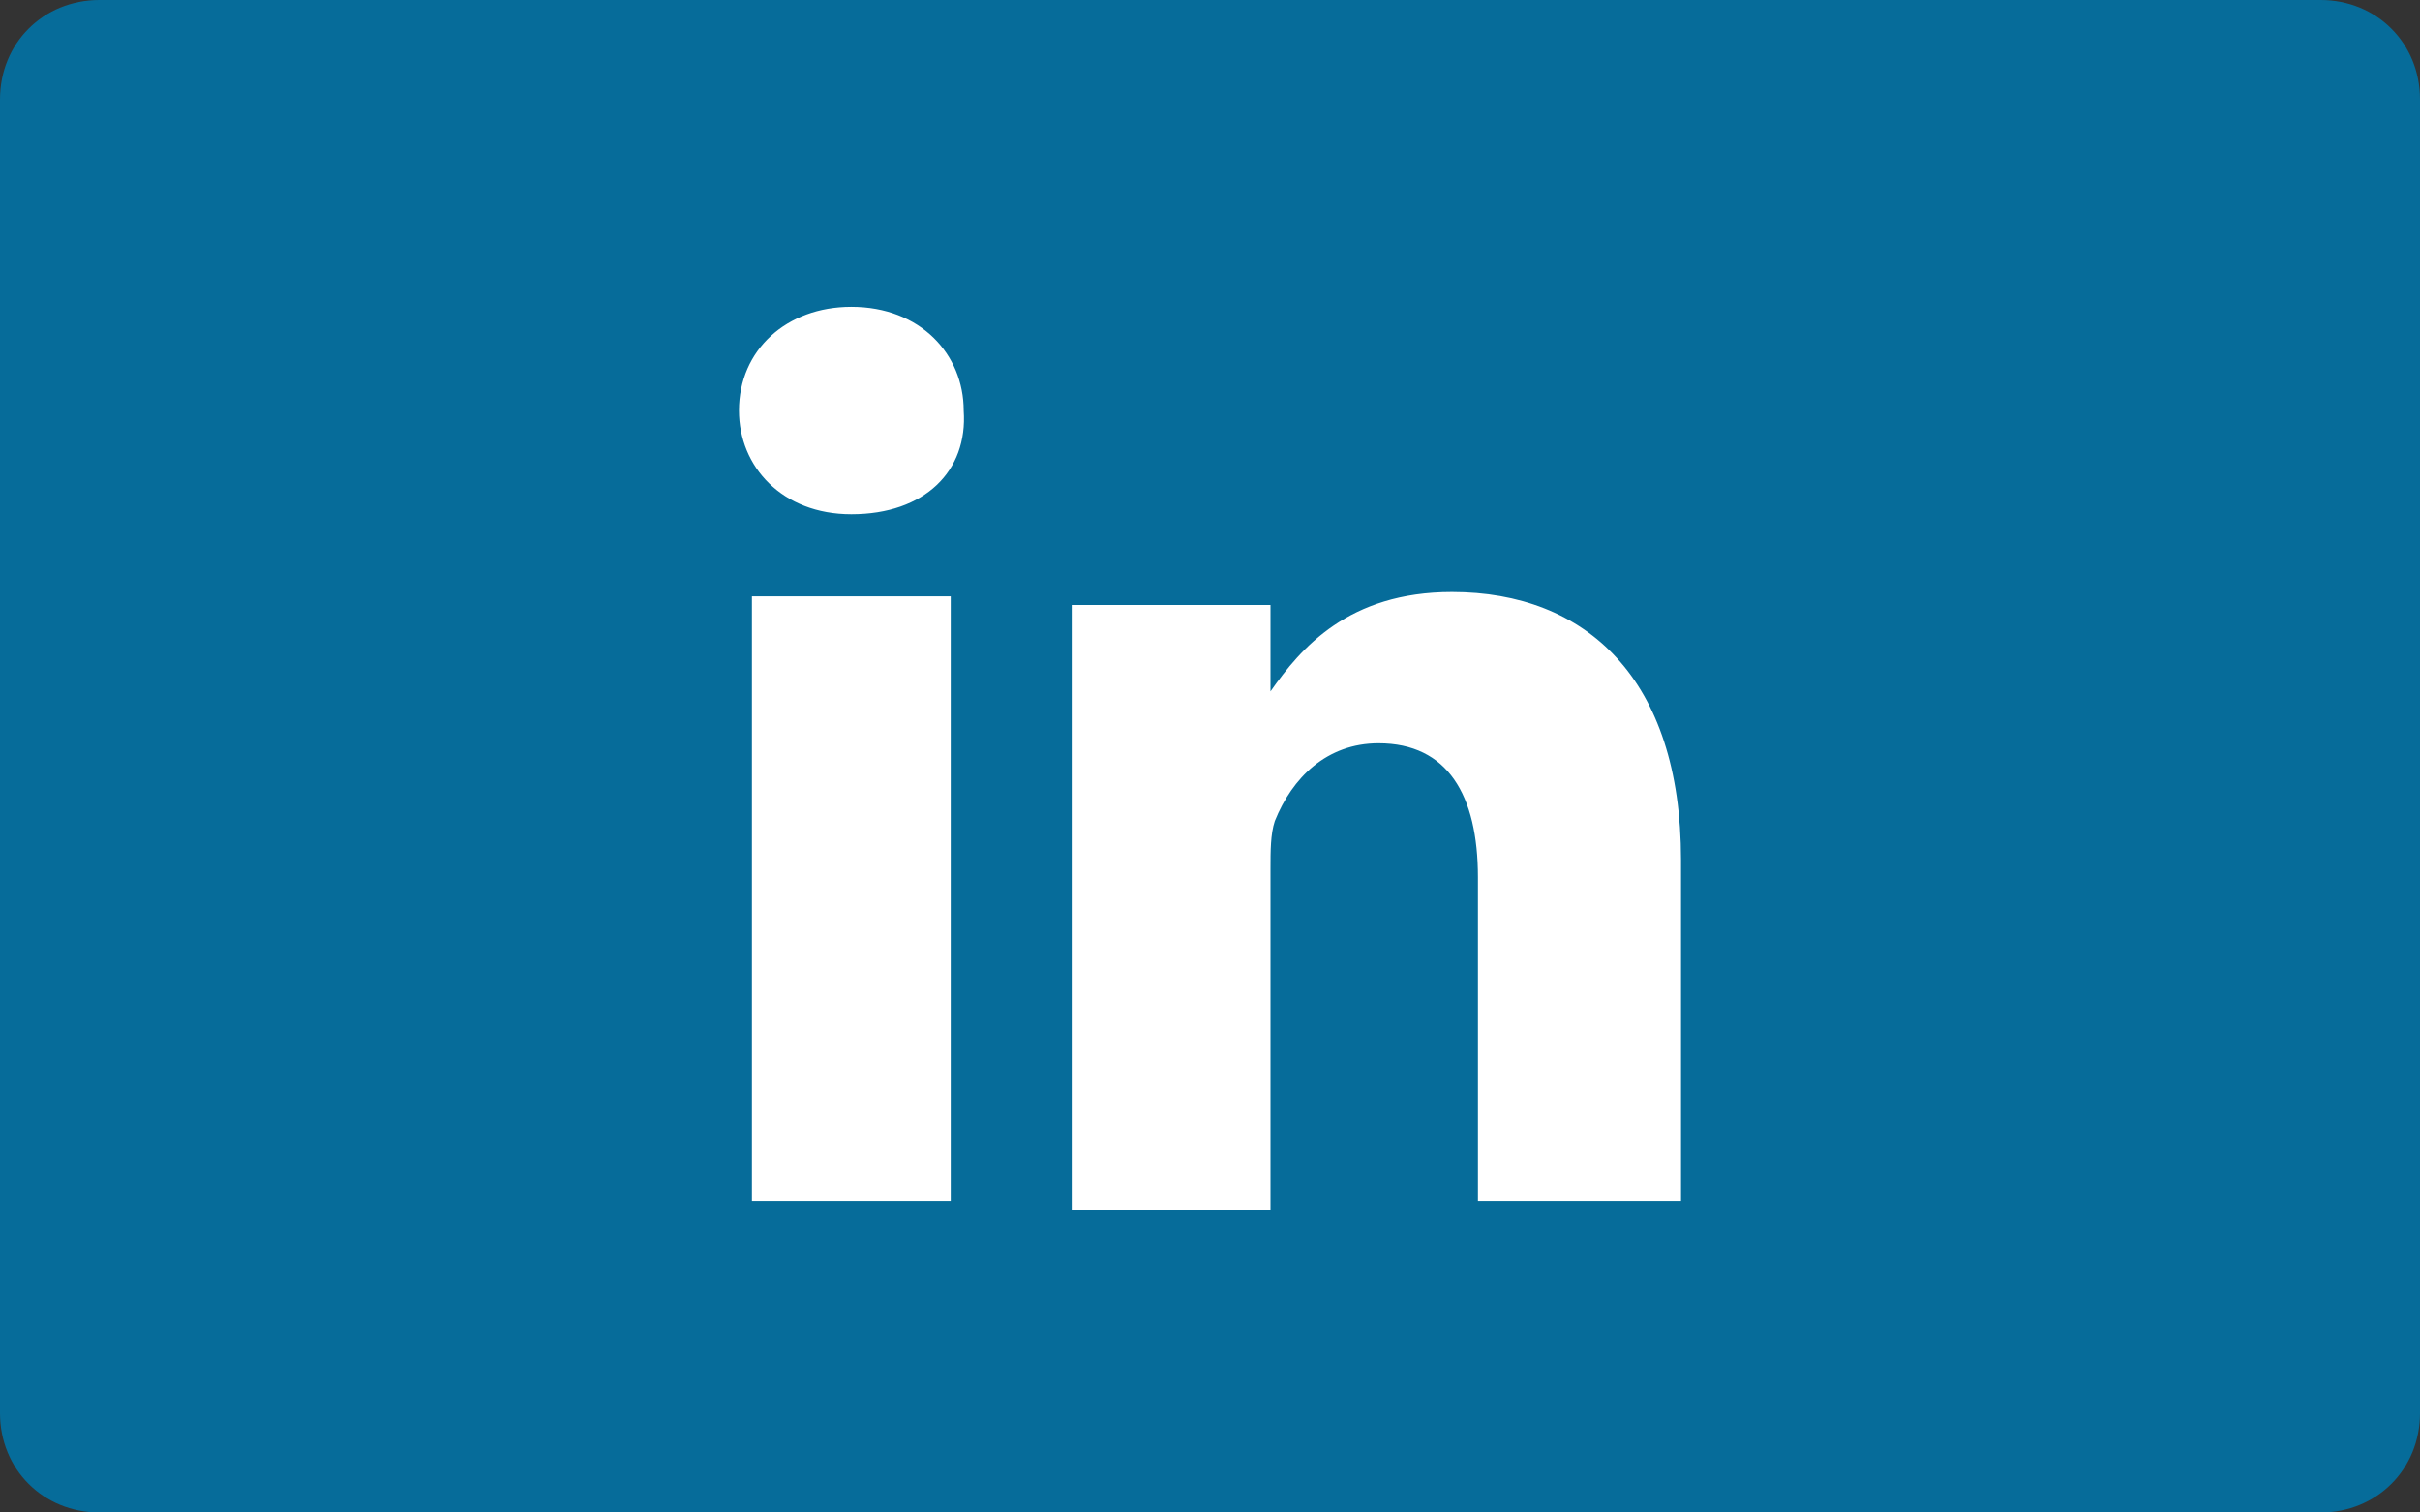
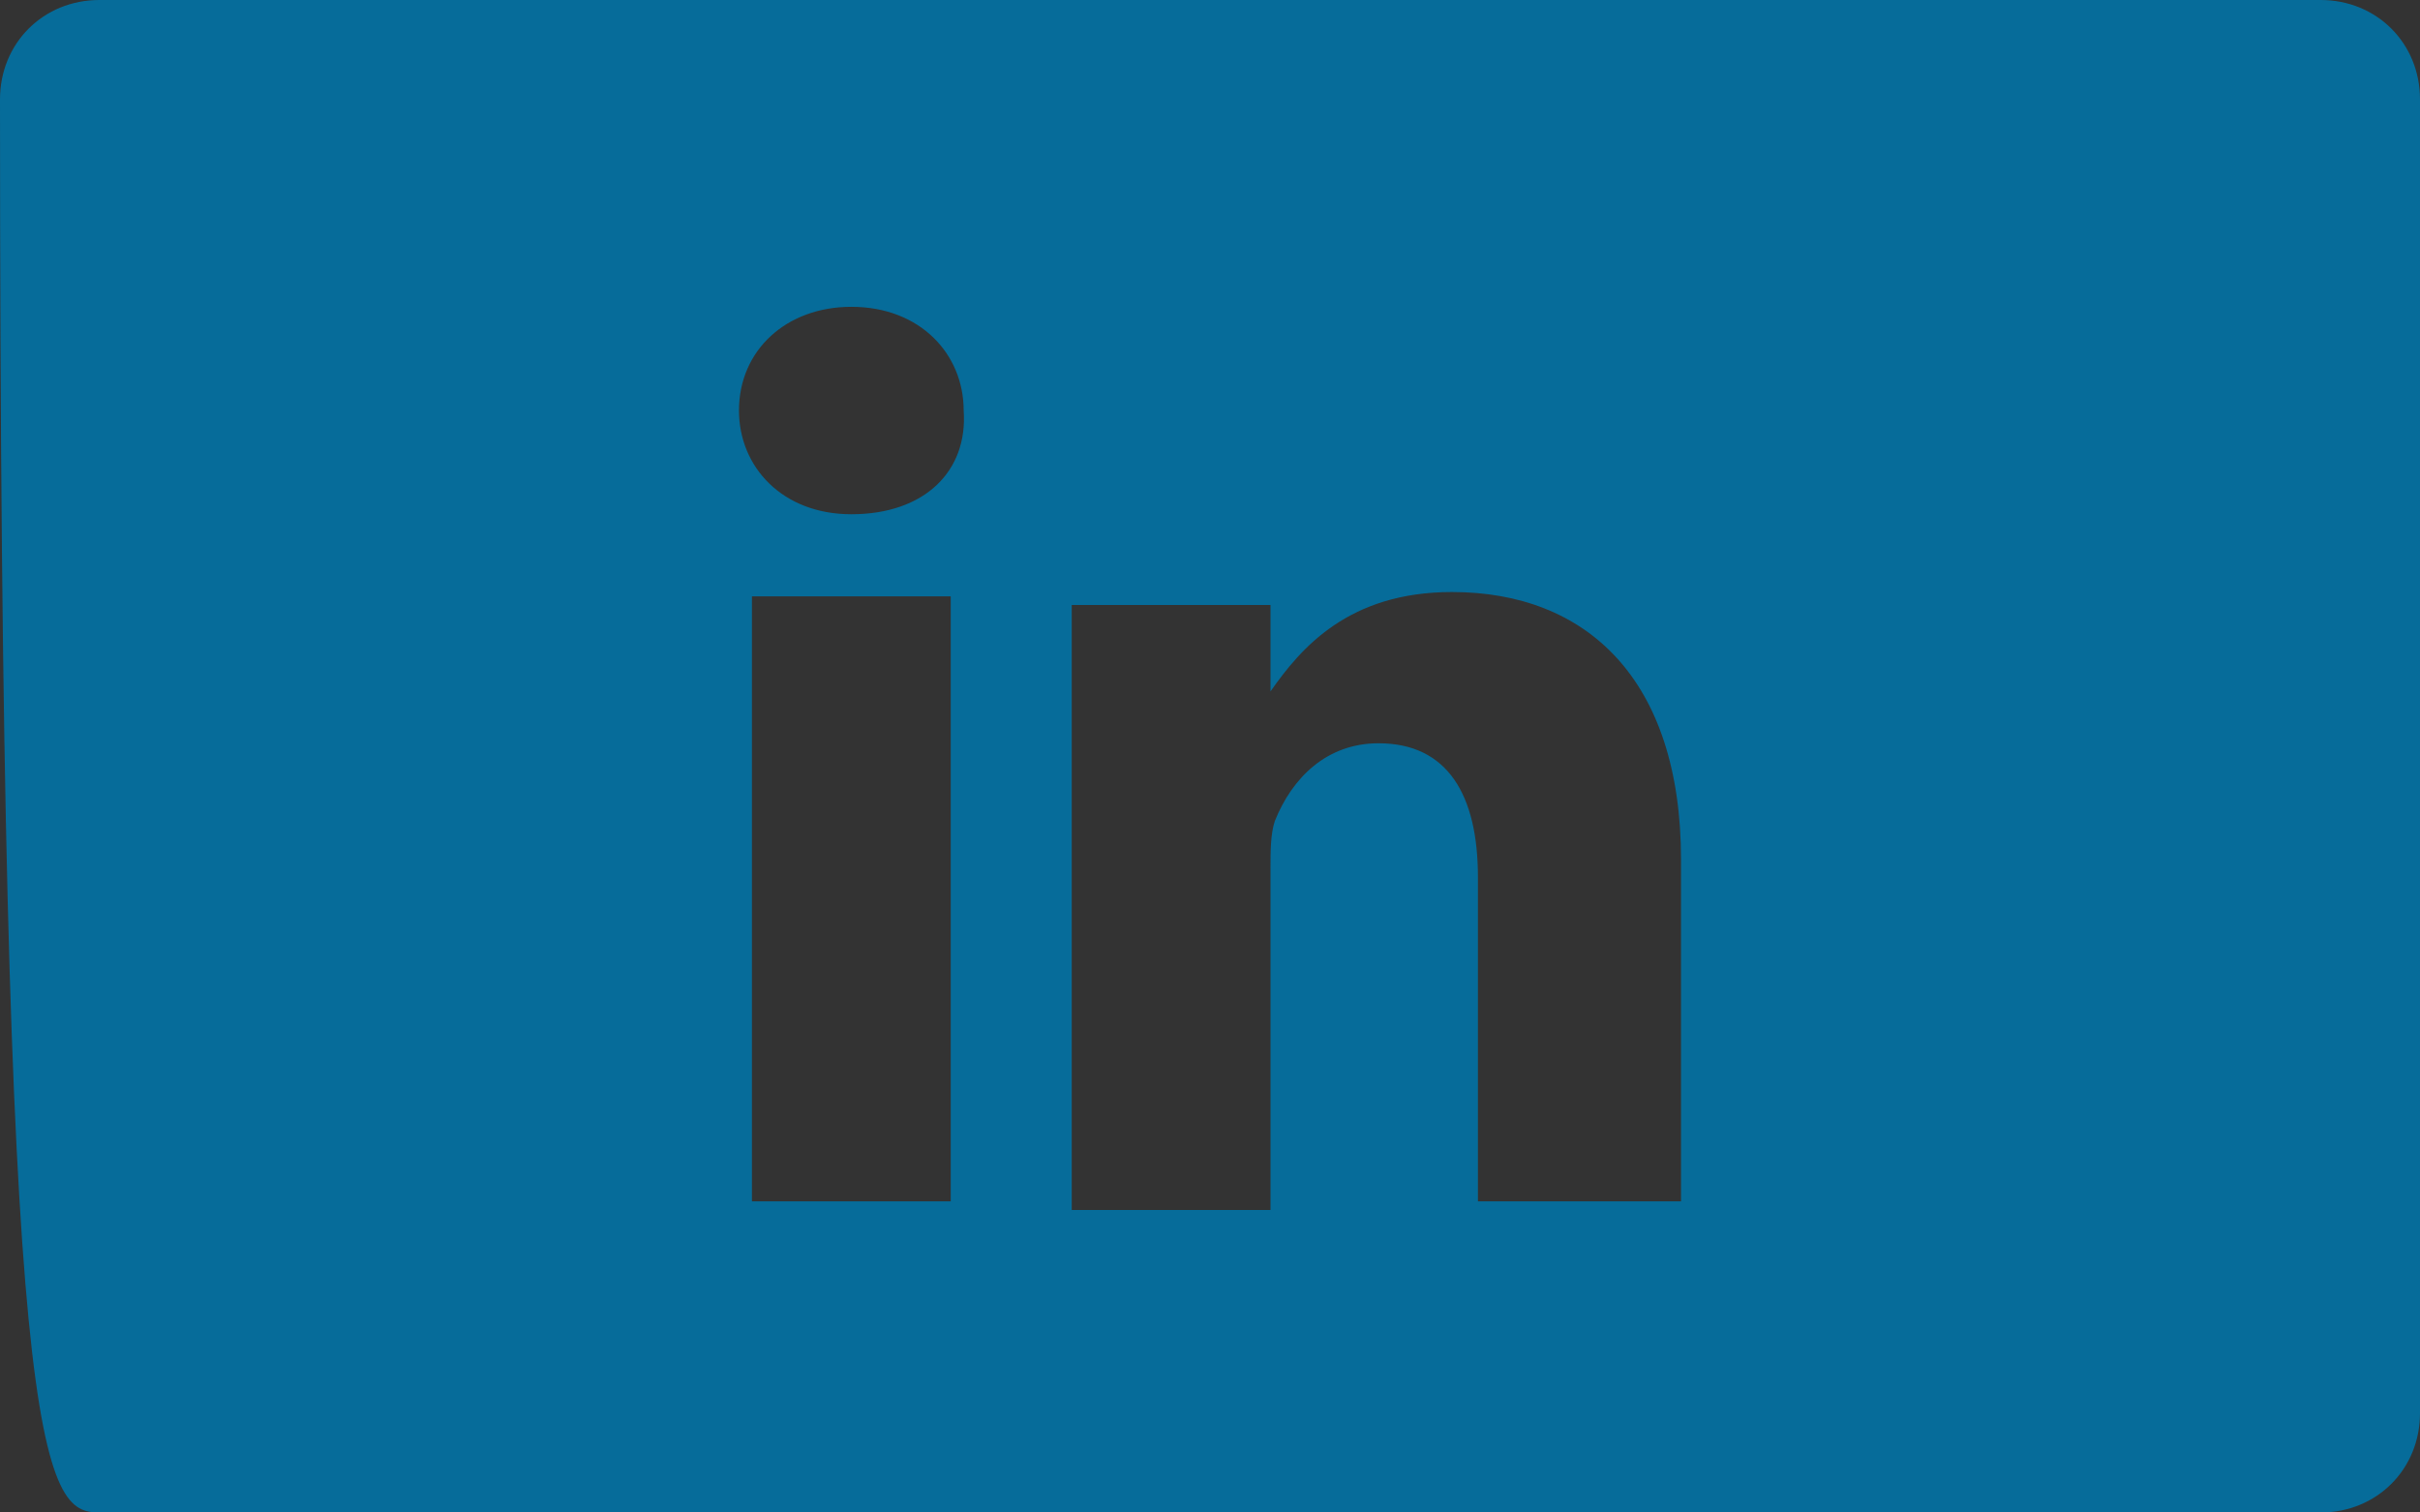
<svg xmlns="http://www.w3.org/2000/svg" version="1.1" id="Layer_1" x="0px" y="0px" viewBox="0 0 56 35" style="enable-background:new 0 0 56 35;" xml:space="preserve">
  <rect x="0" y="0" width="56" height="35" fill="#333333" stroke="none" />
  <style type="text/css">
	.st0{fill:#FFFFFF;}
	.st1{fill:#066C9A;}
</style>
-   <rect x="11" y="5" class="st0" width="34" height="26" />
-   <path class="st1" d="M53.7,0H2.3C1,0,0,1,0,2.3v30.4C0,34,1,35,2.3,35h51.4c1.3,0,2.3-1,2.3-2.3V2.3C56,1,55,0,53.7,0z M22,27.8  h-4.6v-14H22V27.8z M19.7,11.9c-1.6,0-2.6-1.1-2.6-2.4c0-1.4,1.1-2.4,2.6-2.4c1.6,0,2.6,1.1,2.6,2.4C22.4,10.9,21.4,11.9,19.7,11.9z   M38.8,27.8h-4.6v-7.5c0-1.9-0.7-3.1-2.3-3.1c-1.2,0-2,0.8-2.4,1.8c-0.1,0.3-0.1,0.7-0.1,1.1v7.9h-4.6c0,0,0-12.6,0-14h4.6v2  c0.7-1,1.8-2.3,4.2-2.3c3.1,0,5.3,2,5.3,6.2V27.8z" />
+   <path class="st1" d="M53.7,0H2.3C1,0,0,1,0,2.3C0,34,1,35,2.3,35h51.4c1.3,0,2.3-1,2.3-2.3V2.3C56,1,55,0,53.7,0z M22,27.8  h-4.6v-14H22V27.8z M19.7,11.9c-1.6,0-2.6-1.1-2.6-2.4c0-1.4,1.1-2.4,2.6-2.4c1.6,0,2.6,1.1,2.6,2.4C22.4,10.9,21.4,11.9,19.7,11.9z   M38.8,27.8h-4.6v-7.5c0-1.9-0.7-3.1-2.3-3.1c-1.2,0-2,0.8-2.4,1.8c-0.1,0.3-0.1,0.7-0.1,1.1v7.9h-4.6c0,0,0-12.6,0-14h4.6v2  c0.7-1,1.8-2.3,4.2-2.3c3.1,0,5.3,2,5.3,6.2V27.8z" />
</svg>